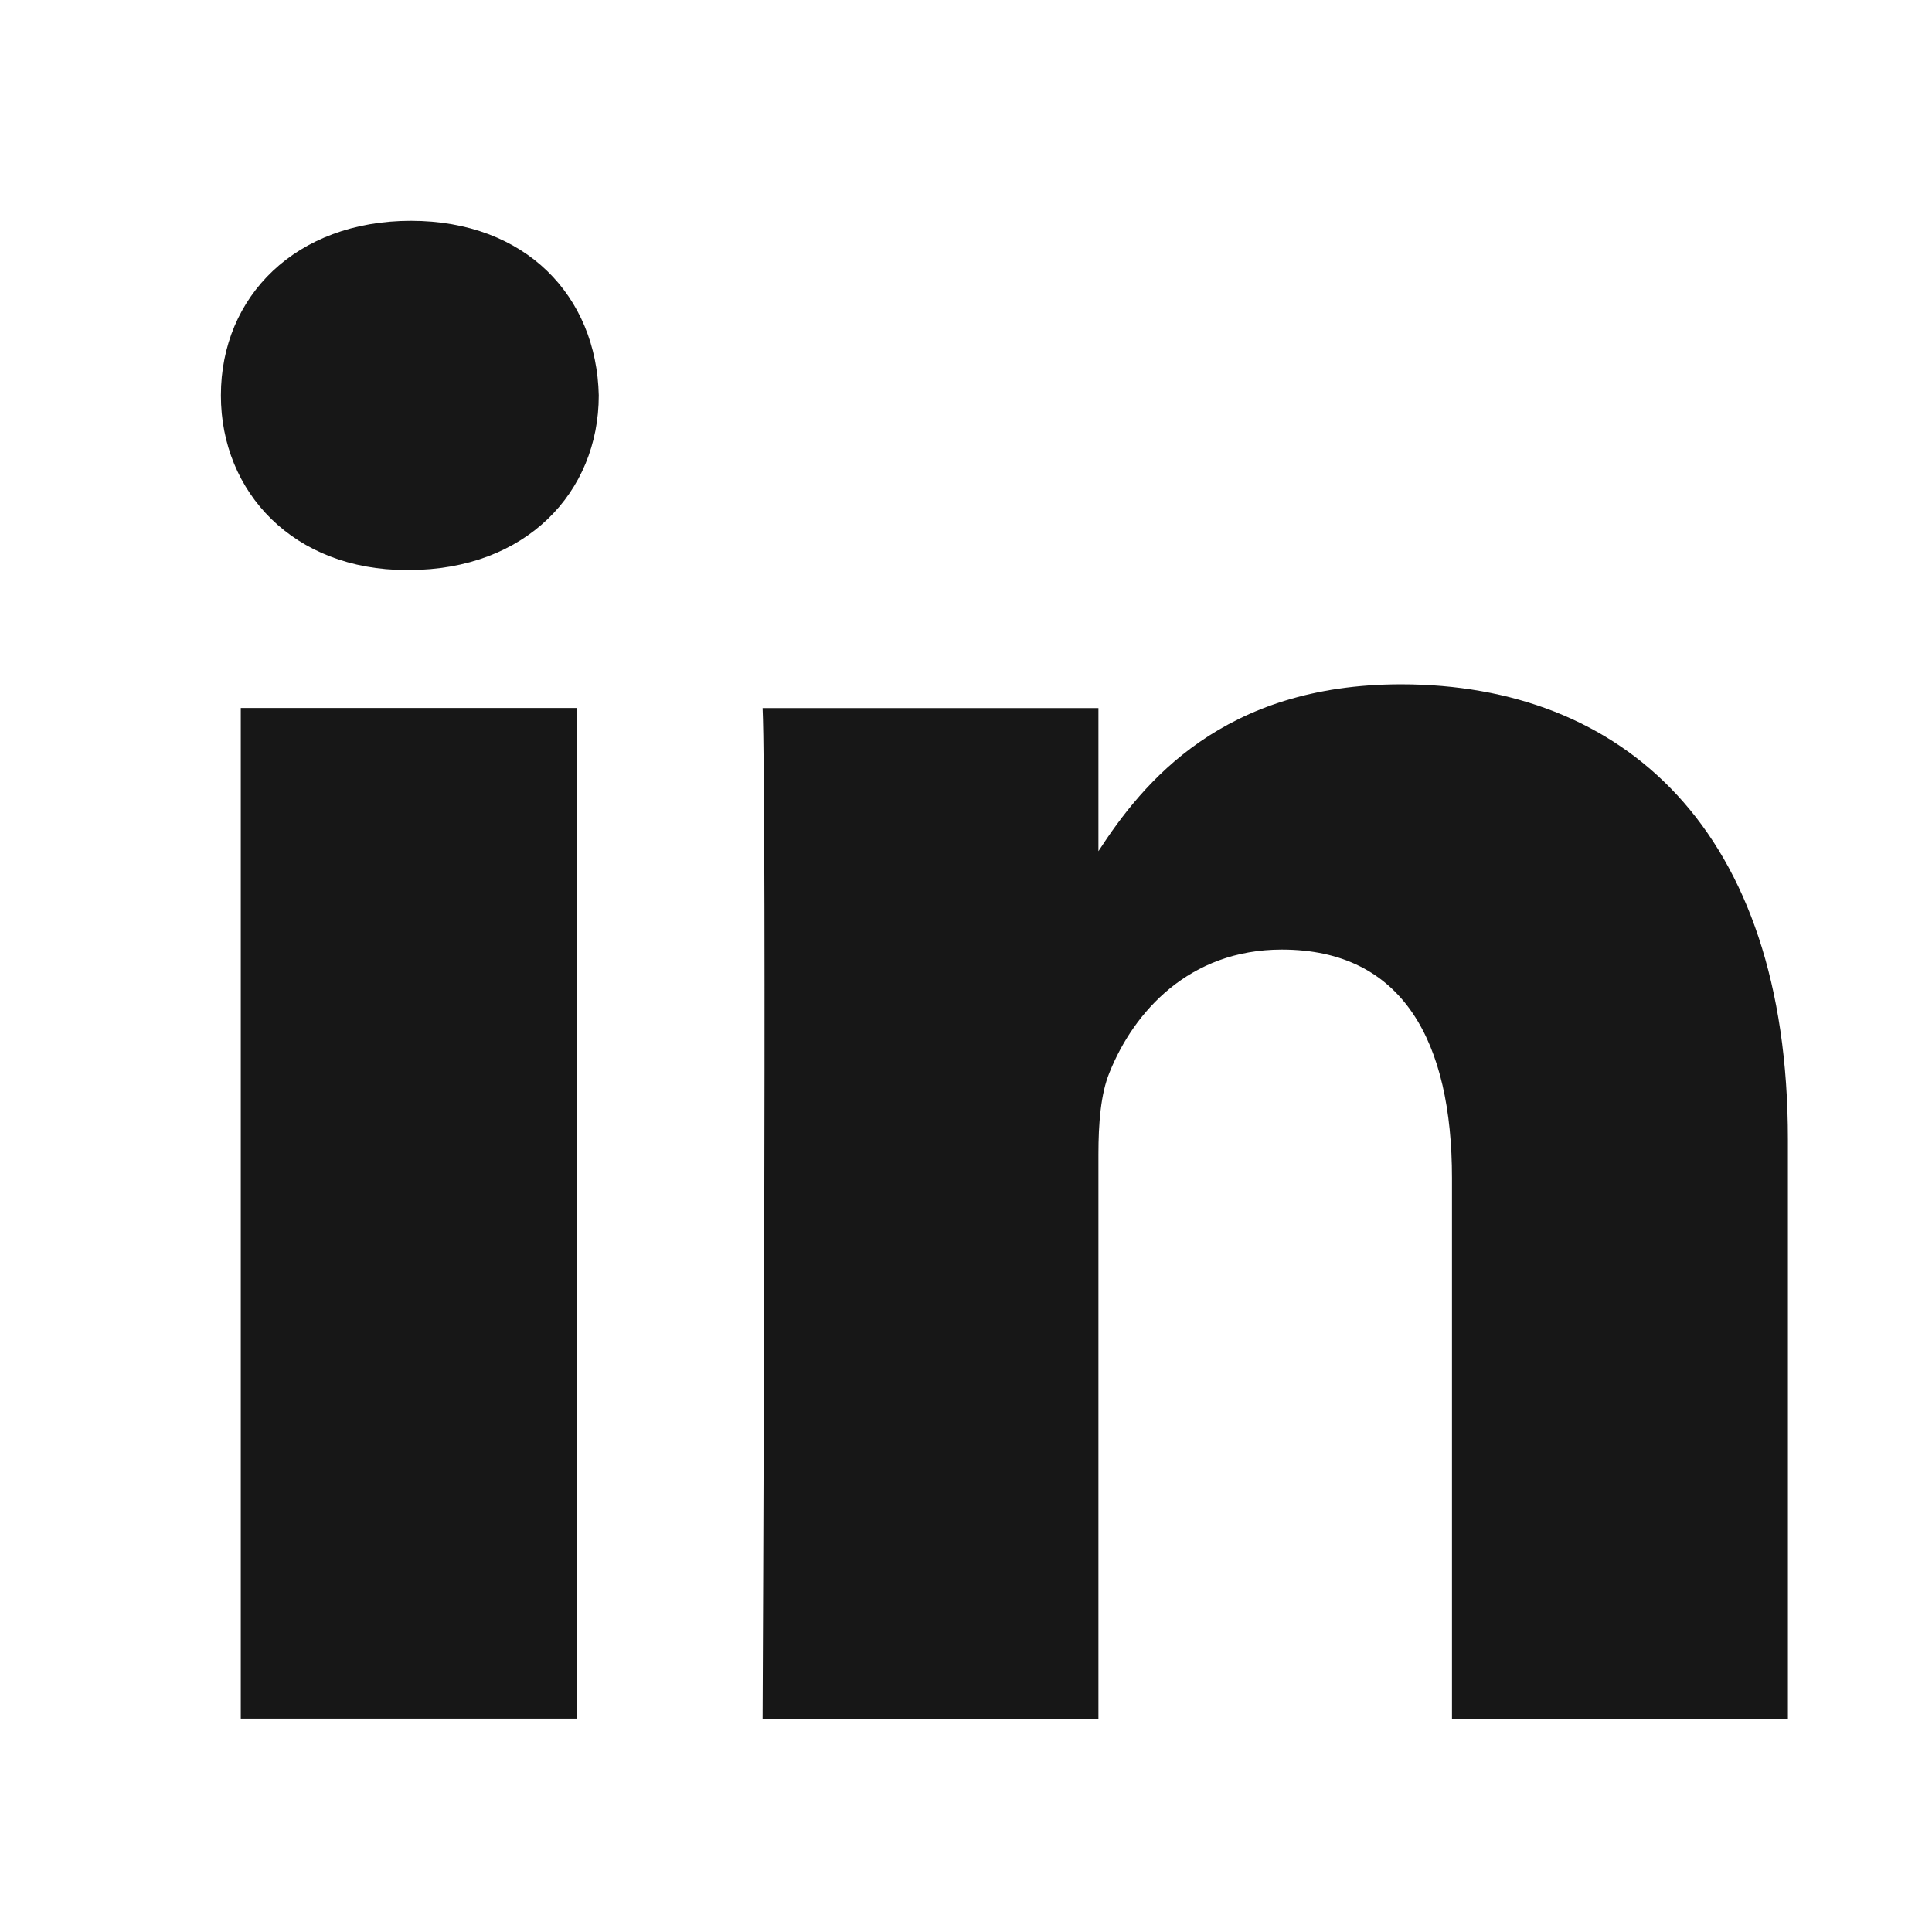
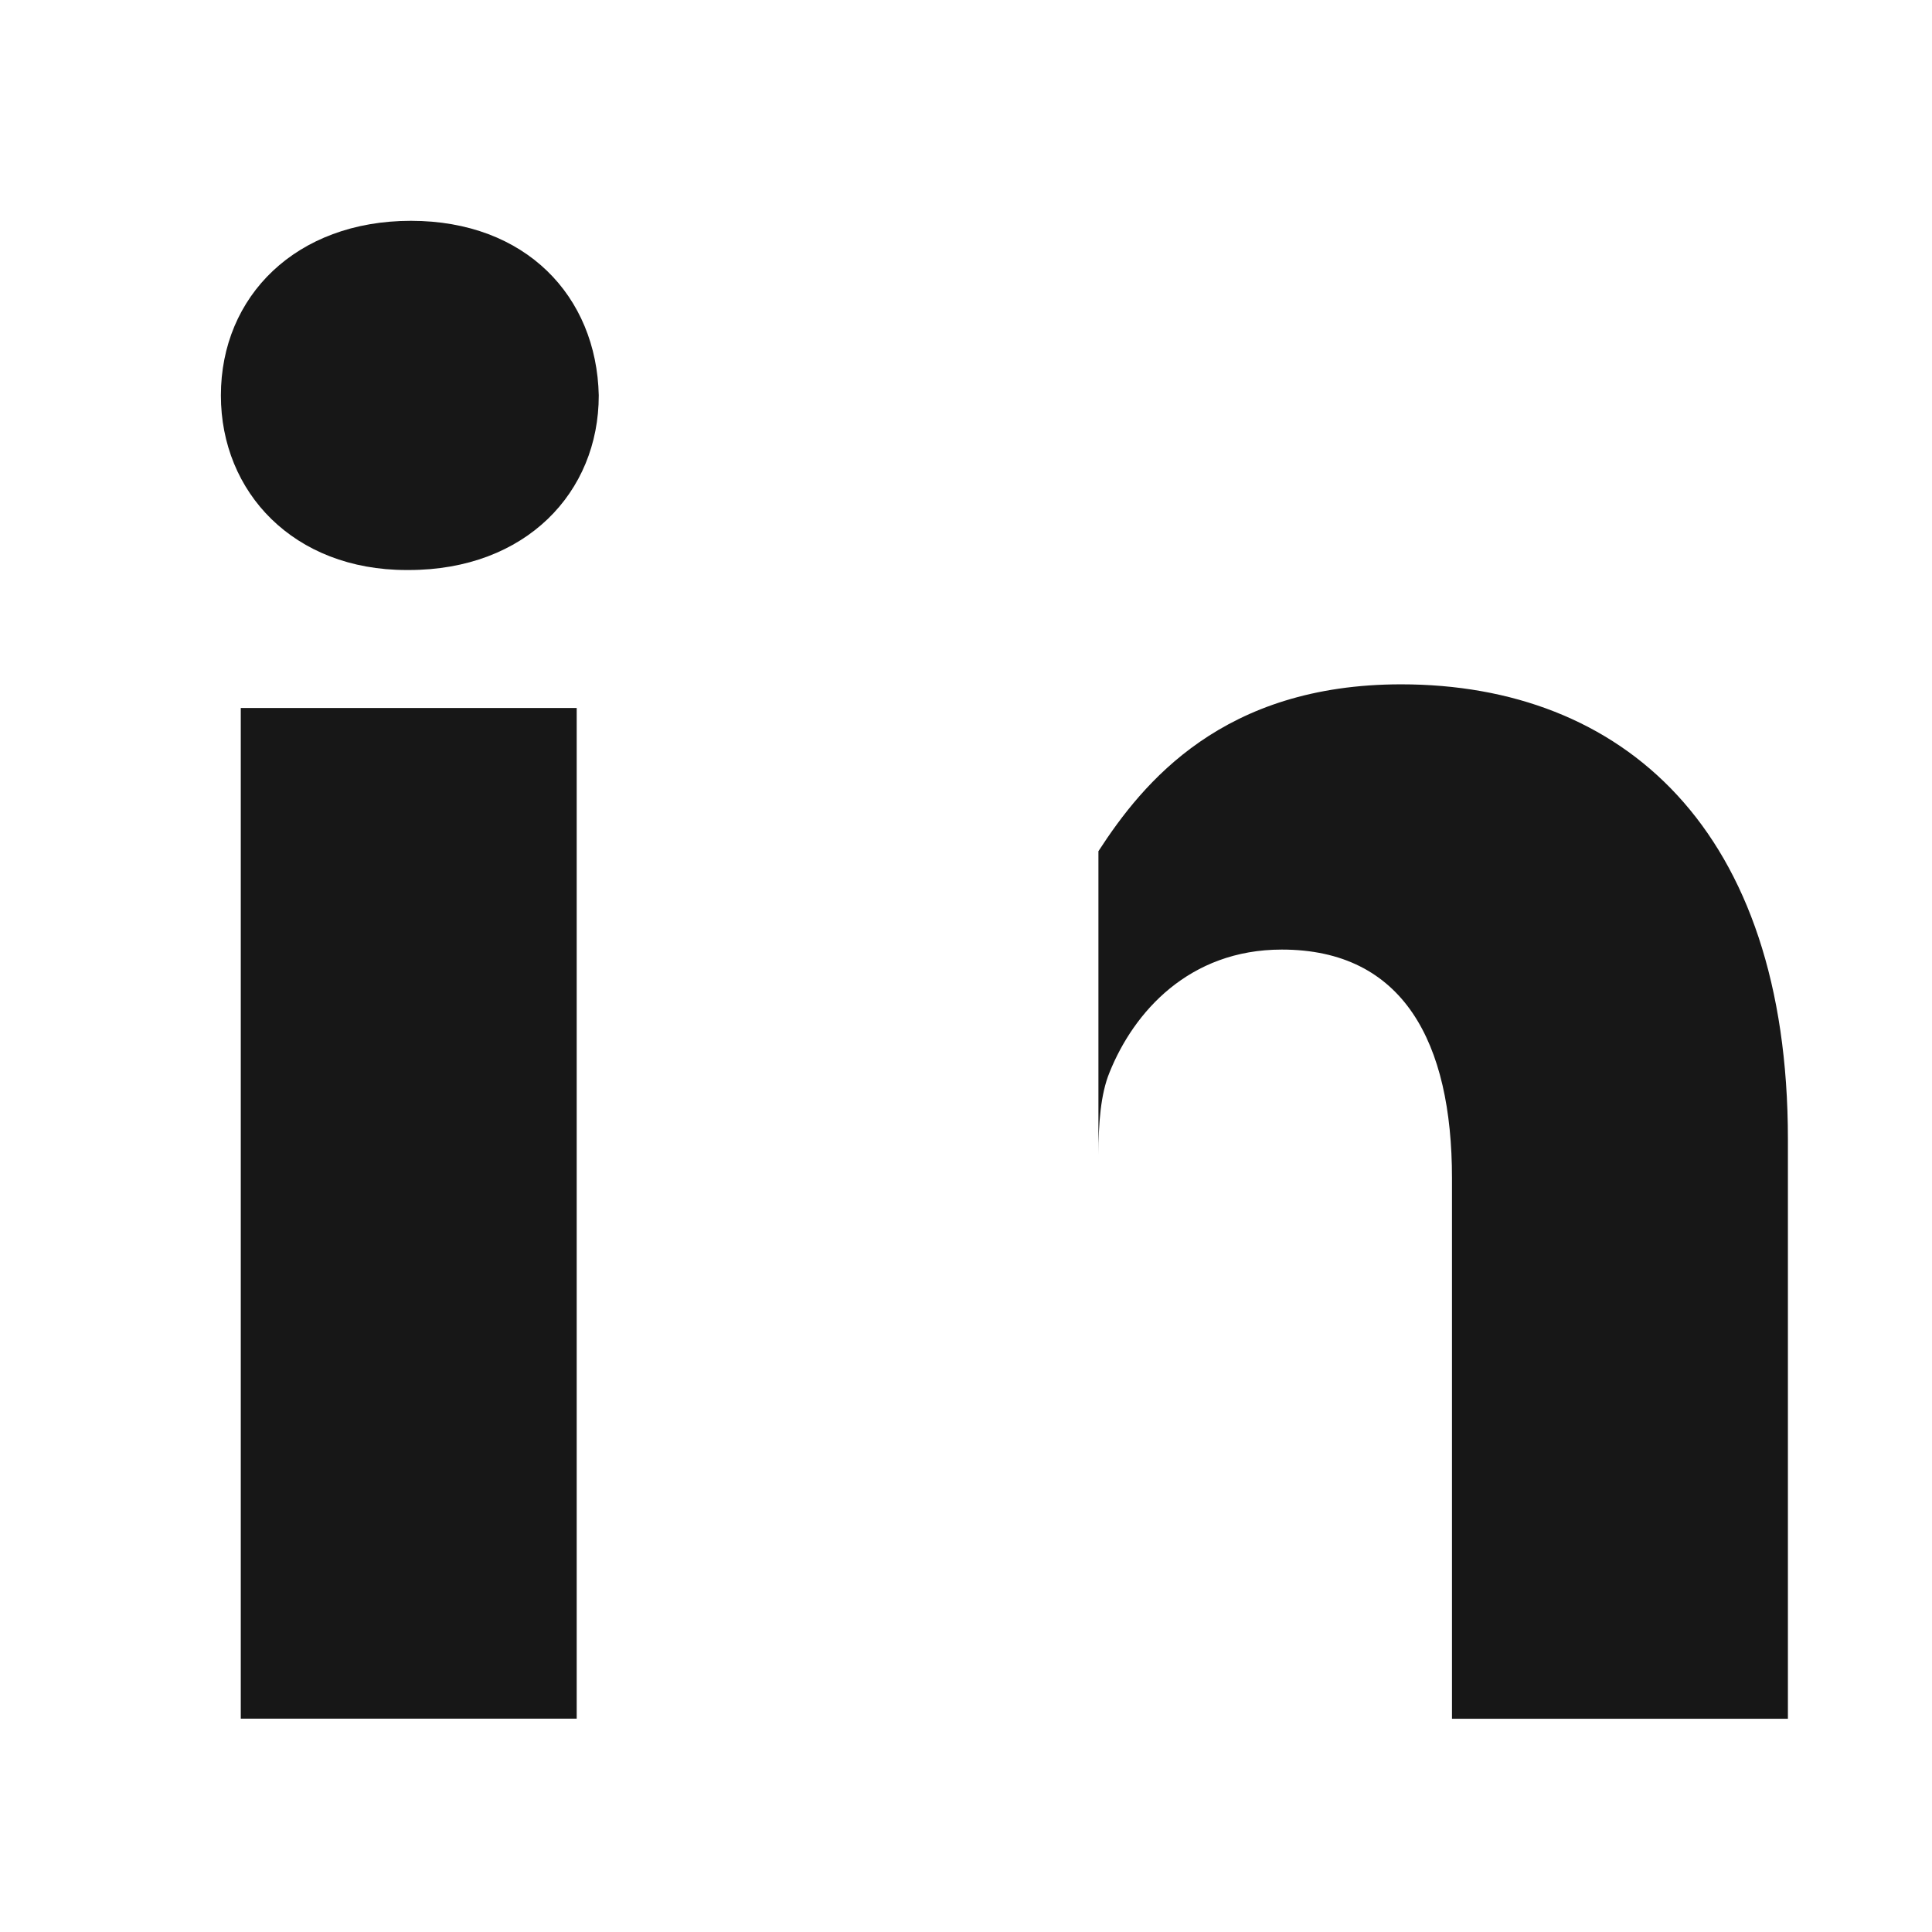
<svg xmlns="http://www.w3.org/2000/svg" width="24" height="24" viewBox="0 0 24 24" fill="none">
-   <path d="M2.991 8.795H7.164V21.35H2.991V8.795ZM5.105 2.743C3.678 2.743 2.744 3.68 2.744 4.912C2.744 6.117 3.65 7.081 5.05 7.081H5.077C6.532 7.081 7.438 6.117 7.438 4.912C7.411 3.68 6.532 2.743 5.104 2.743H5.105ZM17.406 8.501C15.191 8.501 14.2 9.718 13.645 10.574V8.796H9.473C9.527 9.974 9.473 21.351 9.473 21.351H13.645V14.34C13.645 13.965 13.672 13.59 13.783 13.322C14.084 12.572 14.771 11.796 15.923 11.796C17.433 11.796 18.037 12.947 18.037 14.635V21.351H22.21V14.152C22.21 10.295 20.151 8.501 17.405 8.501H17.406Z" fill="#171717" />
+   <path d="M2.991 8.795H7.164V21.35H2.991V8.795ZM5.105 2.743C3.678 2.743 2.744 3.68 2.744 4.912C2.744 6.117 3.65 7.081 5.05 7.081H5.077C6.532 7.081 7.438 6.117 7.438 4.912C7.411 3.68 6.532 2.743 5.104 2.743H5.105ZM17.406 8.501C15.191 8.501 14.2 9.718 13.645 10.574V8.796H9.473H13.645V14.34C13.645 13.965 13.672 13.59 13.783 13.322C14.084 12.572 14.771 11.796 15.923 11.796C17.433 11.796 18.037 12.947 18.037 14.635V21.351H22.21V14.152C22.21 10.295 20.151 8.501 17.405 8.501H17.406Z" fill="#171717" />
</svg>